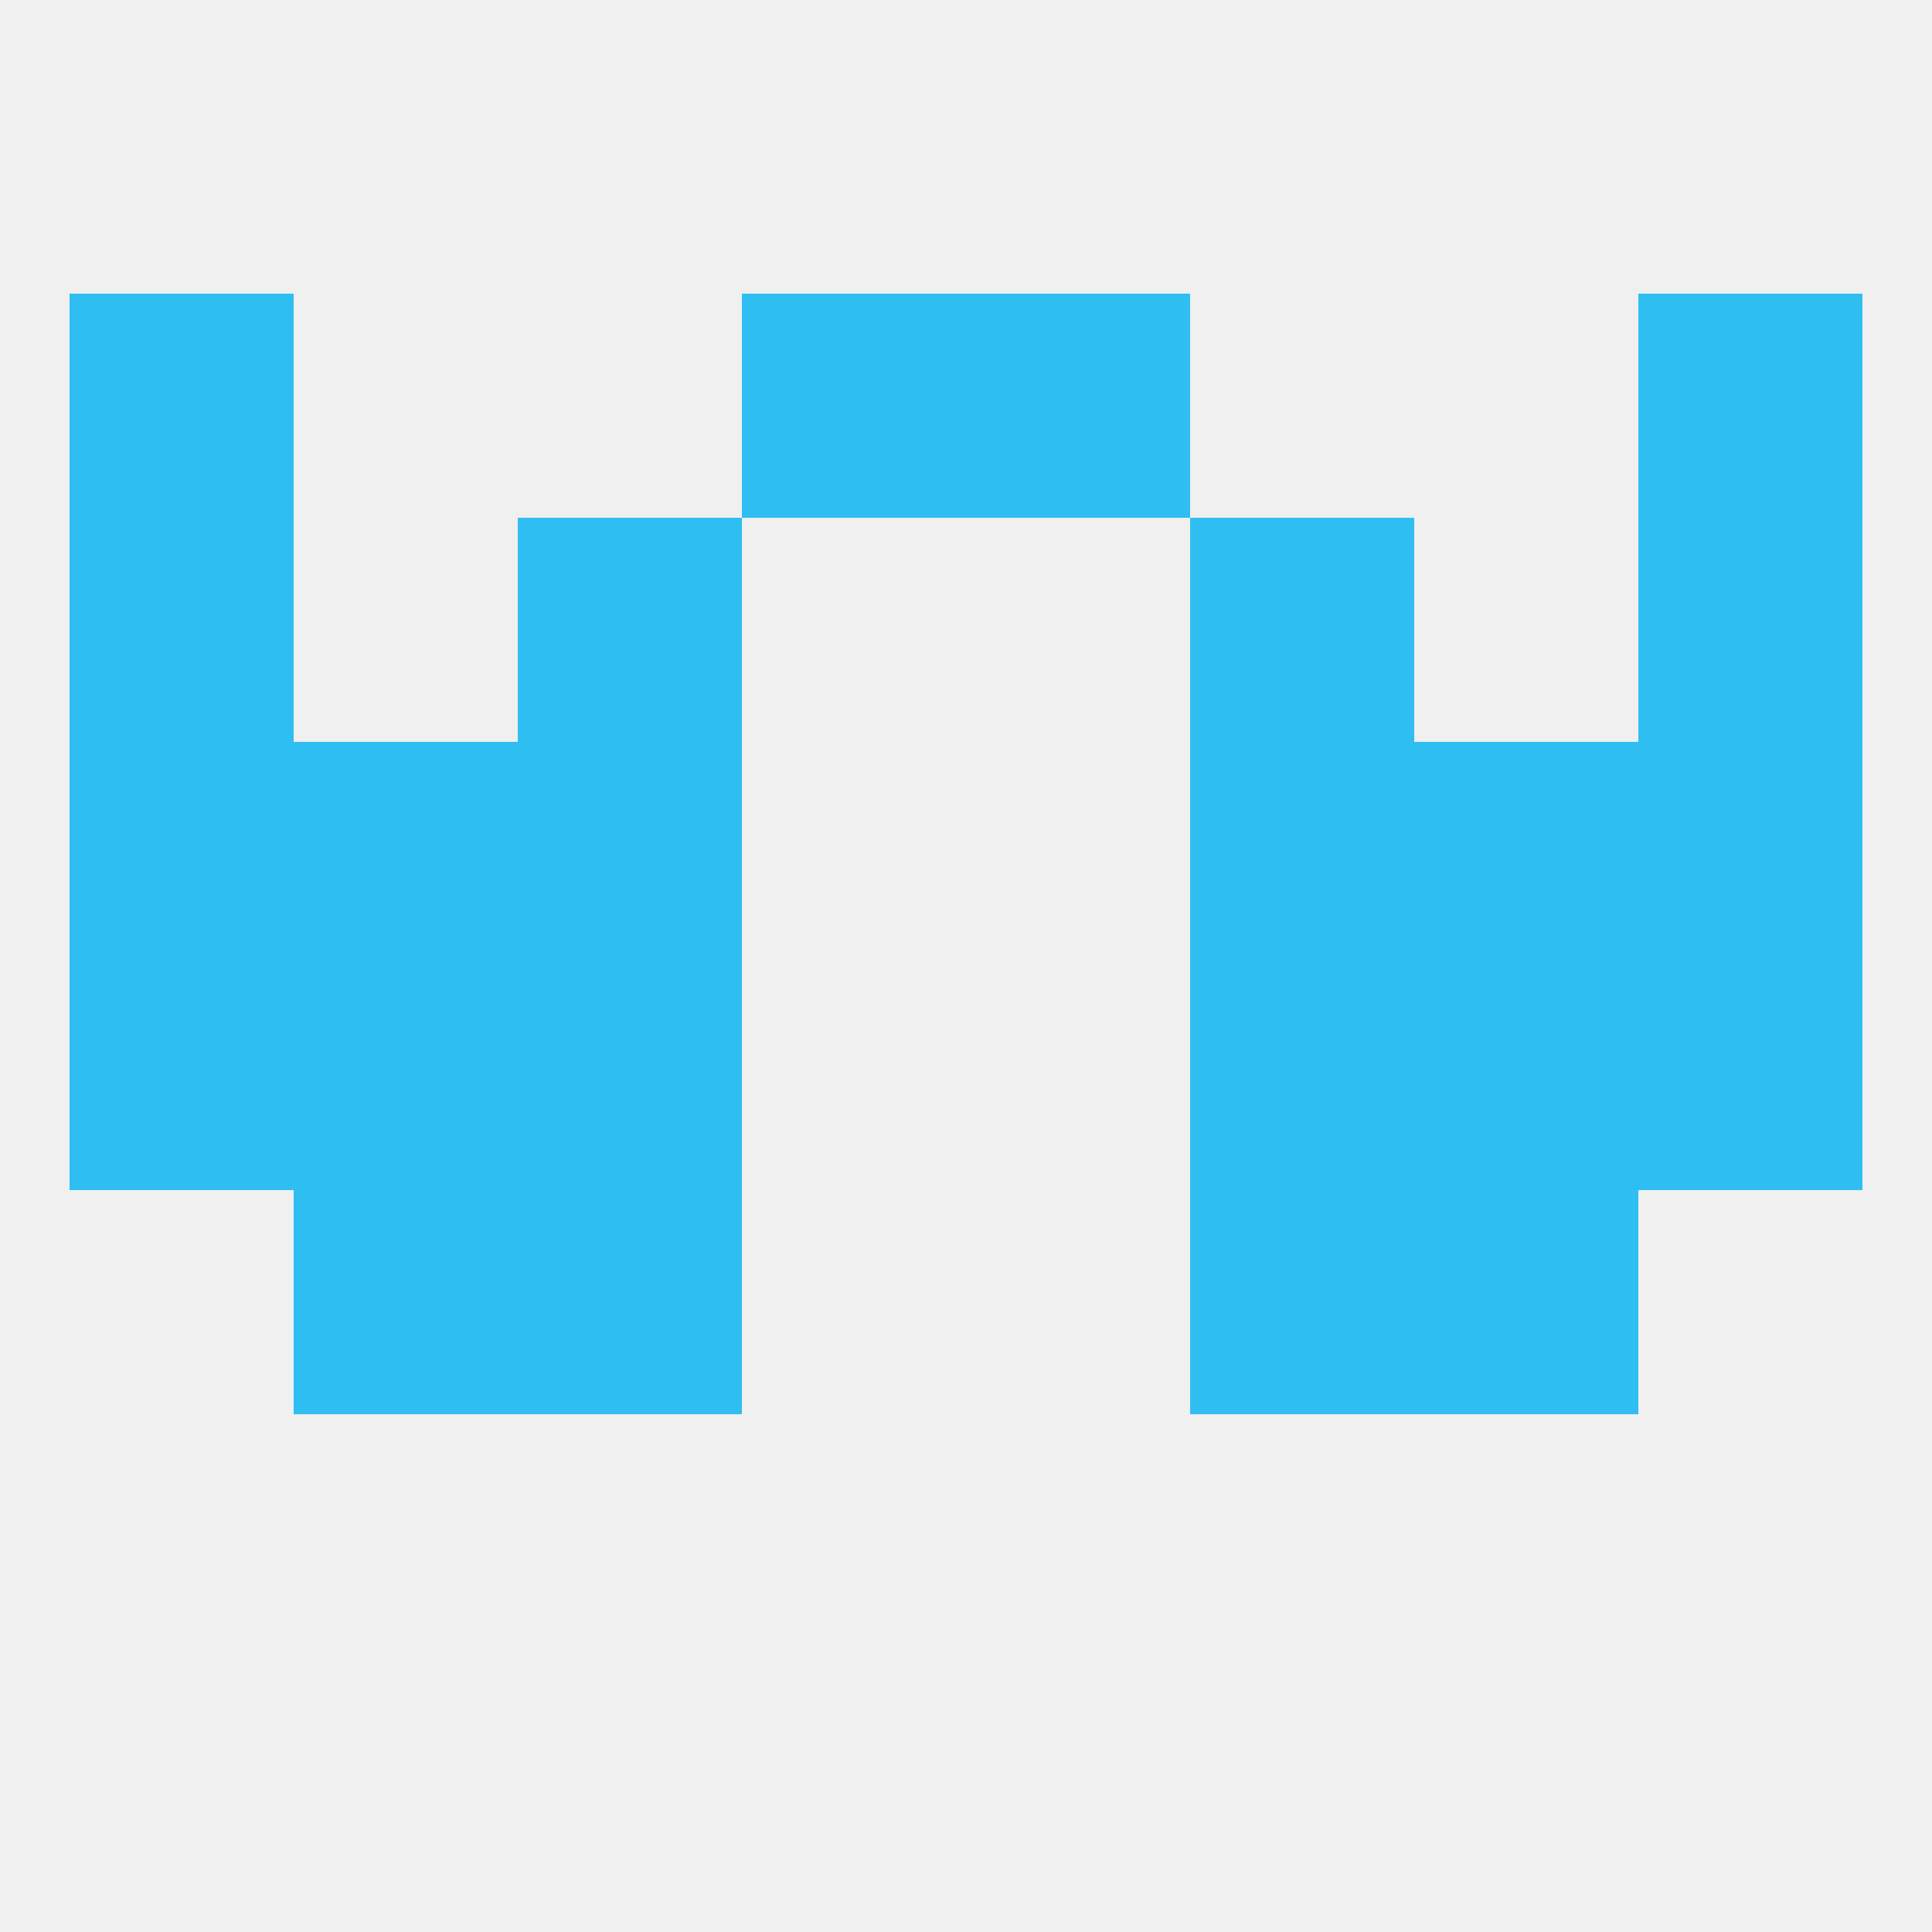
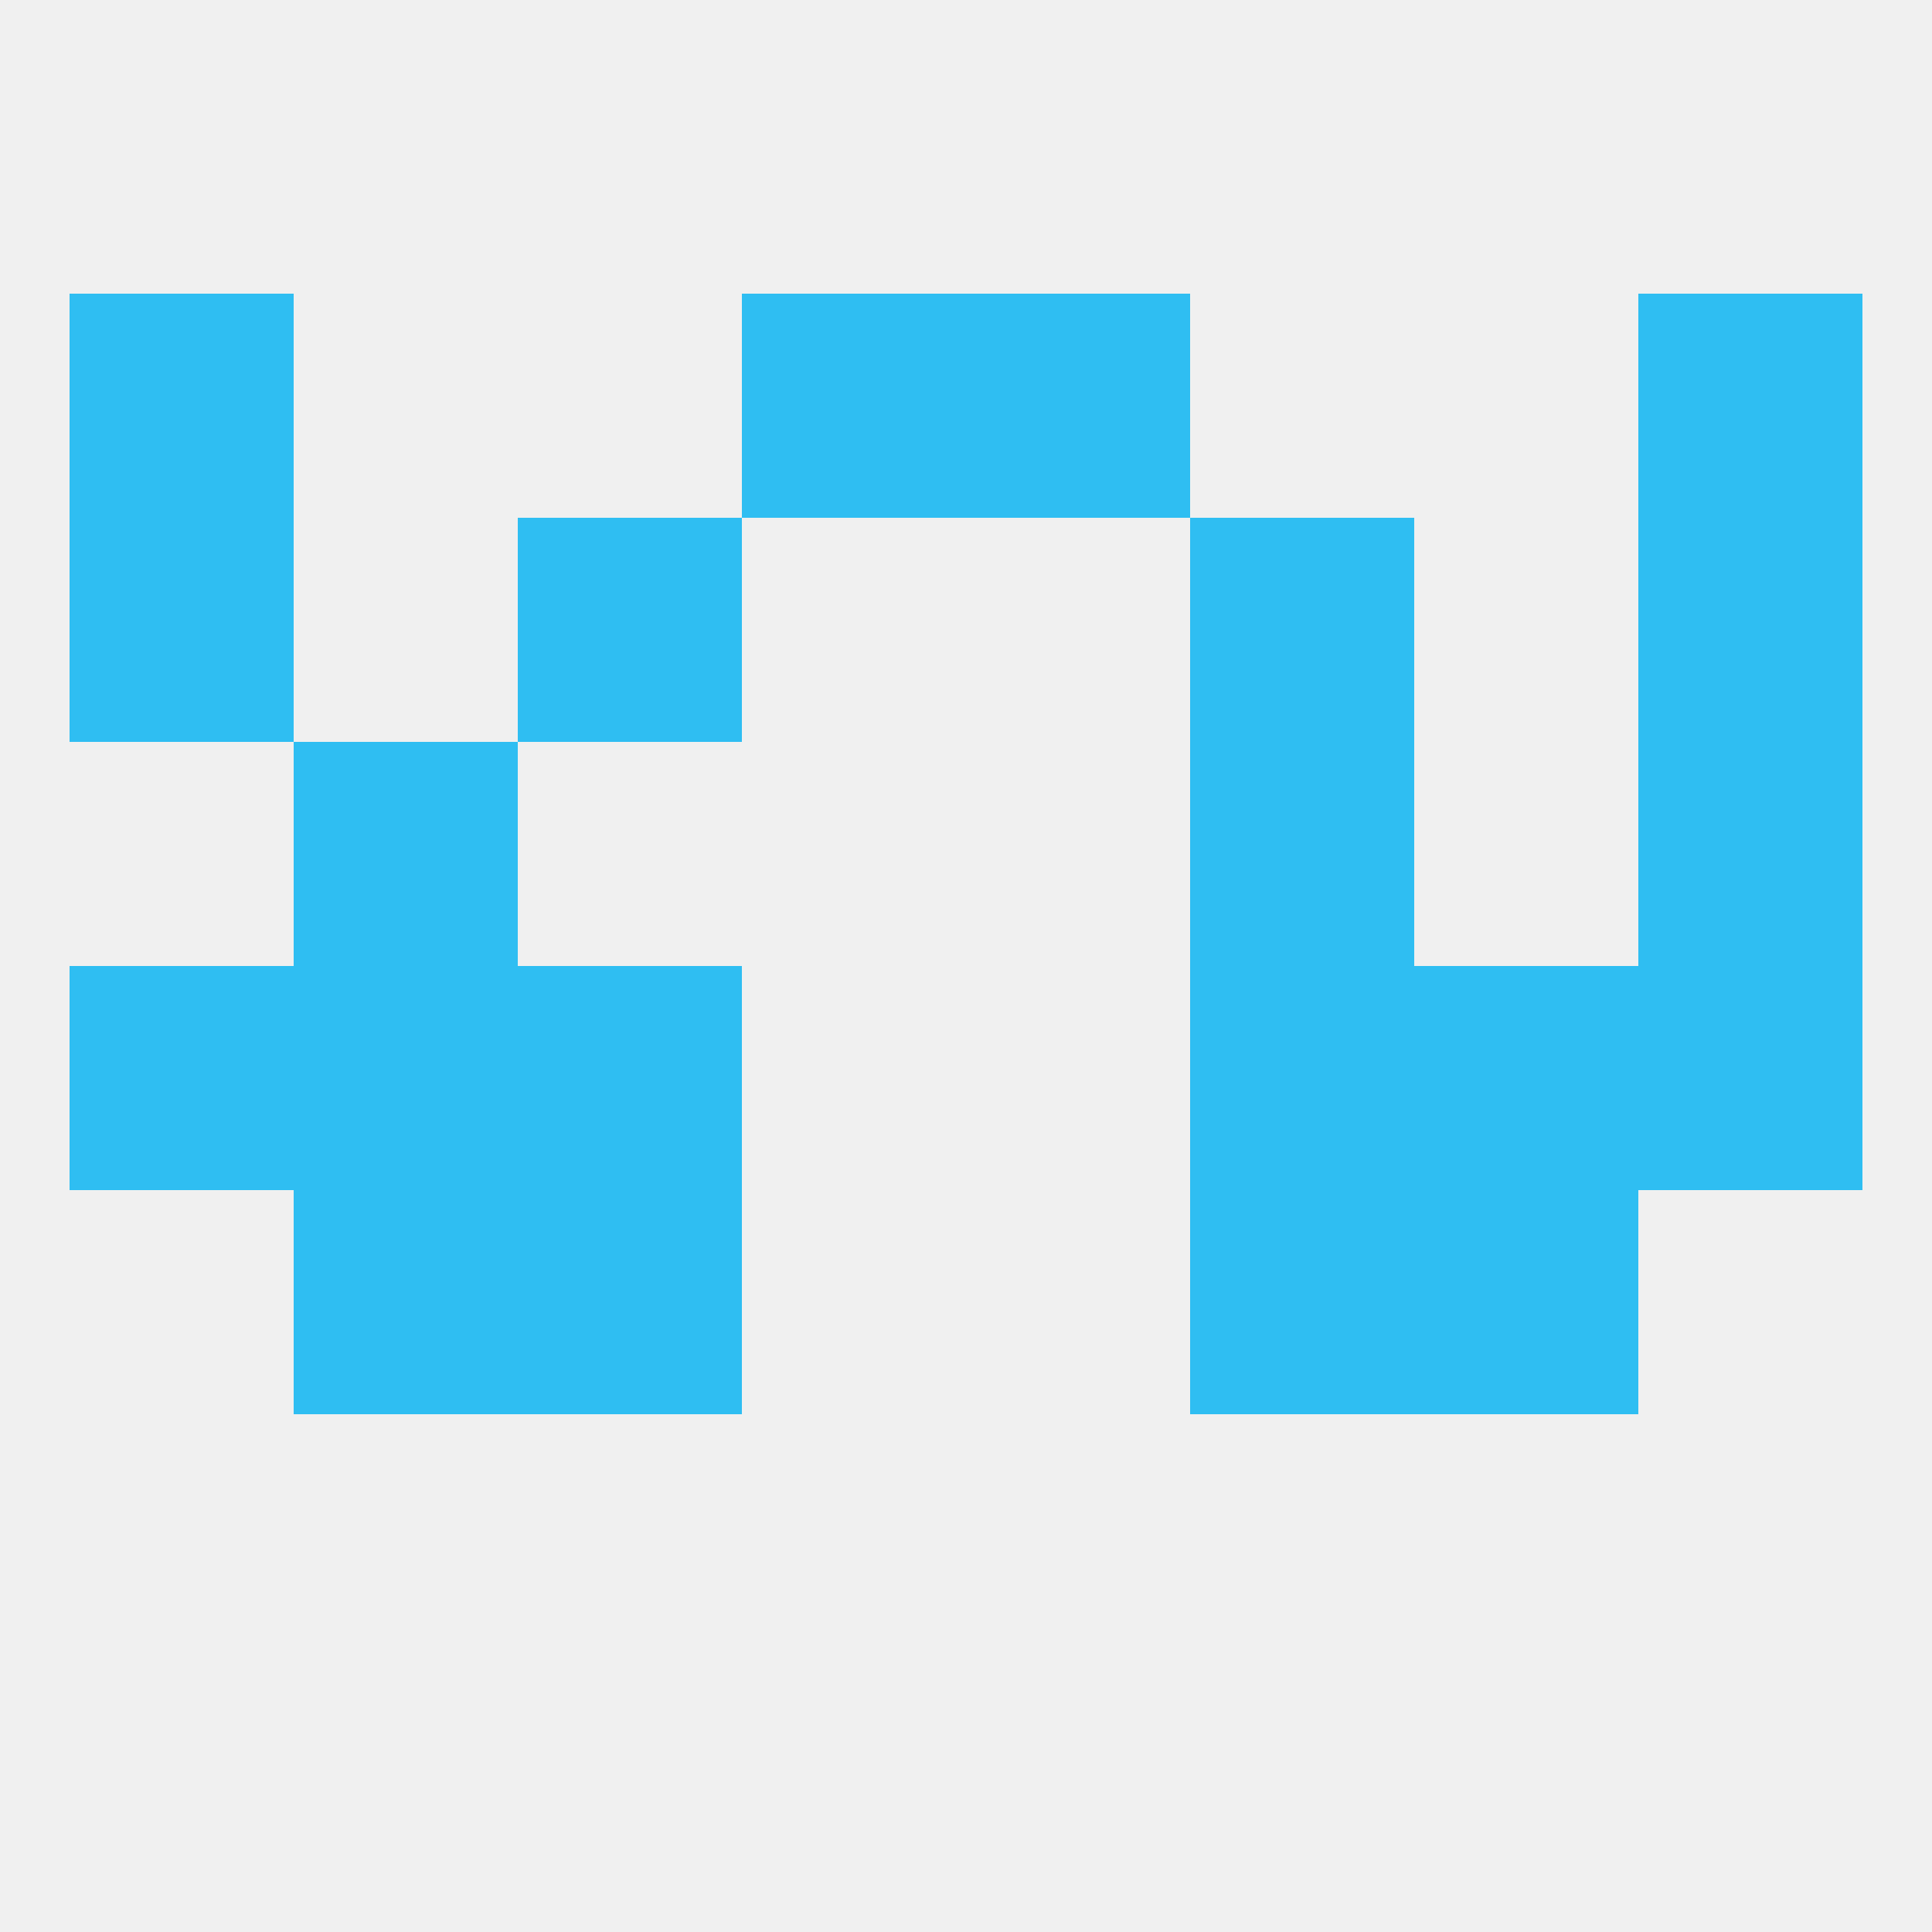
<svg xmlns="http://www.w3.org/2000/svg" version="1.1" baseprofile="full" width="250" height="250" viewBox="0 0 250 250">
  <rect width="100%" height="100%" fill="rgba(240,240,240,255)" />
  <rect x="183" y="125" width="29" height="29" fill="rgba(47,190,242,255)" />
  <rect x="67" y="125" width="29" height="29" fill="rgba(47,190,242,255)" />
  <rect x="154" y="125" width="29" height="29" fill="rgba(47,190,242,255)" />
  <rect x="9" y="125" width="29" height="29" fill="rgba(47,190,242,255)" />
  <rect x="212" y="125" width="29" height="29" fill="rgba(47,190,242,255)" />
  <rect x="38" y="125" width="29" height="29" fill="rgba(47,190,242,255)" />
  <rect x="38" y="96" width="29" height="29" fill="rgba(47,190,242,255)" />
-   <rect x="183" y="96" width="29" height="29" fill="rgba(47,190,242,255)" />
-   <rect x="67" y="96" width="29" height="29" fill="rgba(47,190,242,255)" />
  <rect x="154" y="96" width="29" height="29" fill="rgba(47,190,242,255)" />
-   <rect x="9" y="96" width="29" height="29" fill="rgba(47,190,242,255)" />
  <rect x="212" y="96" width="29" height="29" fill="rgba(47,190,242,255)" />
  <rect x="67" y="154" width="29" height="29" fill="rgba(47,190,242,255)" />
  <rect x="154" y="154" width="29" height="29" fill="rgba(47,190,242,255)" />
  <rect x="38" y="154" width="29" height="29" fill="rgba(47,190,242,255)" />
  <rect x="183" y="154" width="29" height="29" fill="rgba(47,190,242,255)" />
  <rect x="154" y="67" width="29" height="29" fill="rgba(47,190,242,255)" />
  <rect x="9" y="67" width="29" height="29" fill="rgba(47,190,242,255)" />
  <rect x="212" y="67" width="29" height="29" fill="rgba(47,190,242,255)" />
  <rect x="67" y="67" width="29" height="29" fill="rgba(47,190,242,255)" />
  <rect x="125" y="38" width="29" height="29" fill="rgba(47,190,242,255)" />
  <rect x="9" y="38" width="29" height="29" fill="rgba(47,190,242,255)" />
  <rect x="212" y="38" width="29" height="29" fill="rgba(47,190,242,255)" />
  <rect x="96" y="38" width="29" height="29" fill="rgba(47,190,242,255)" />
</svg>